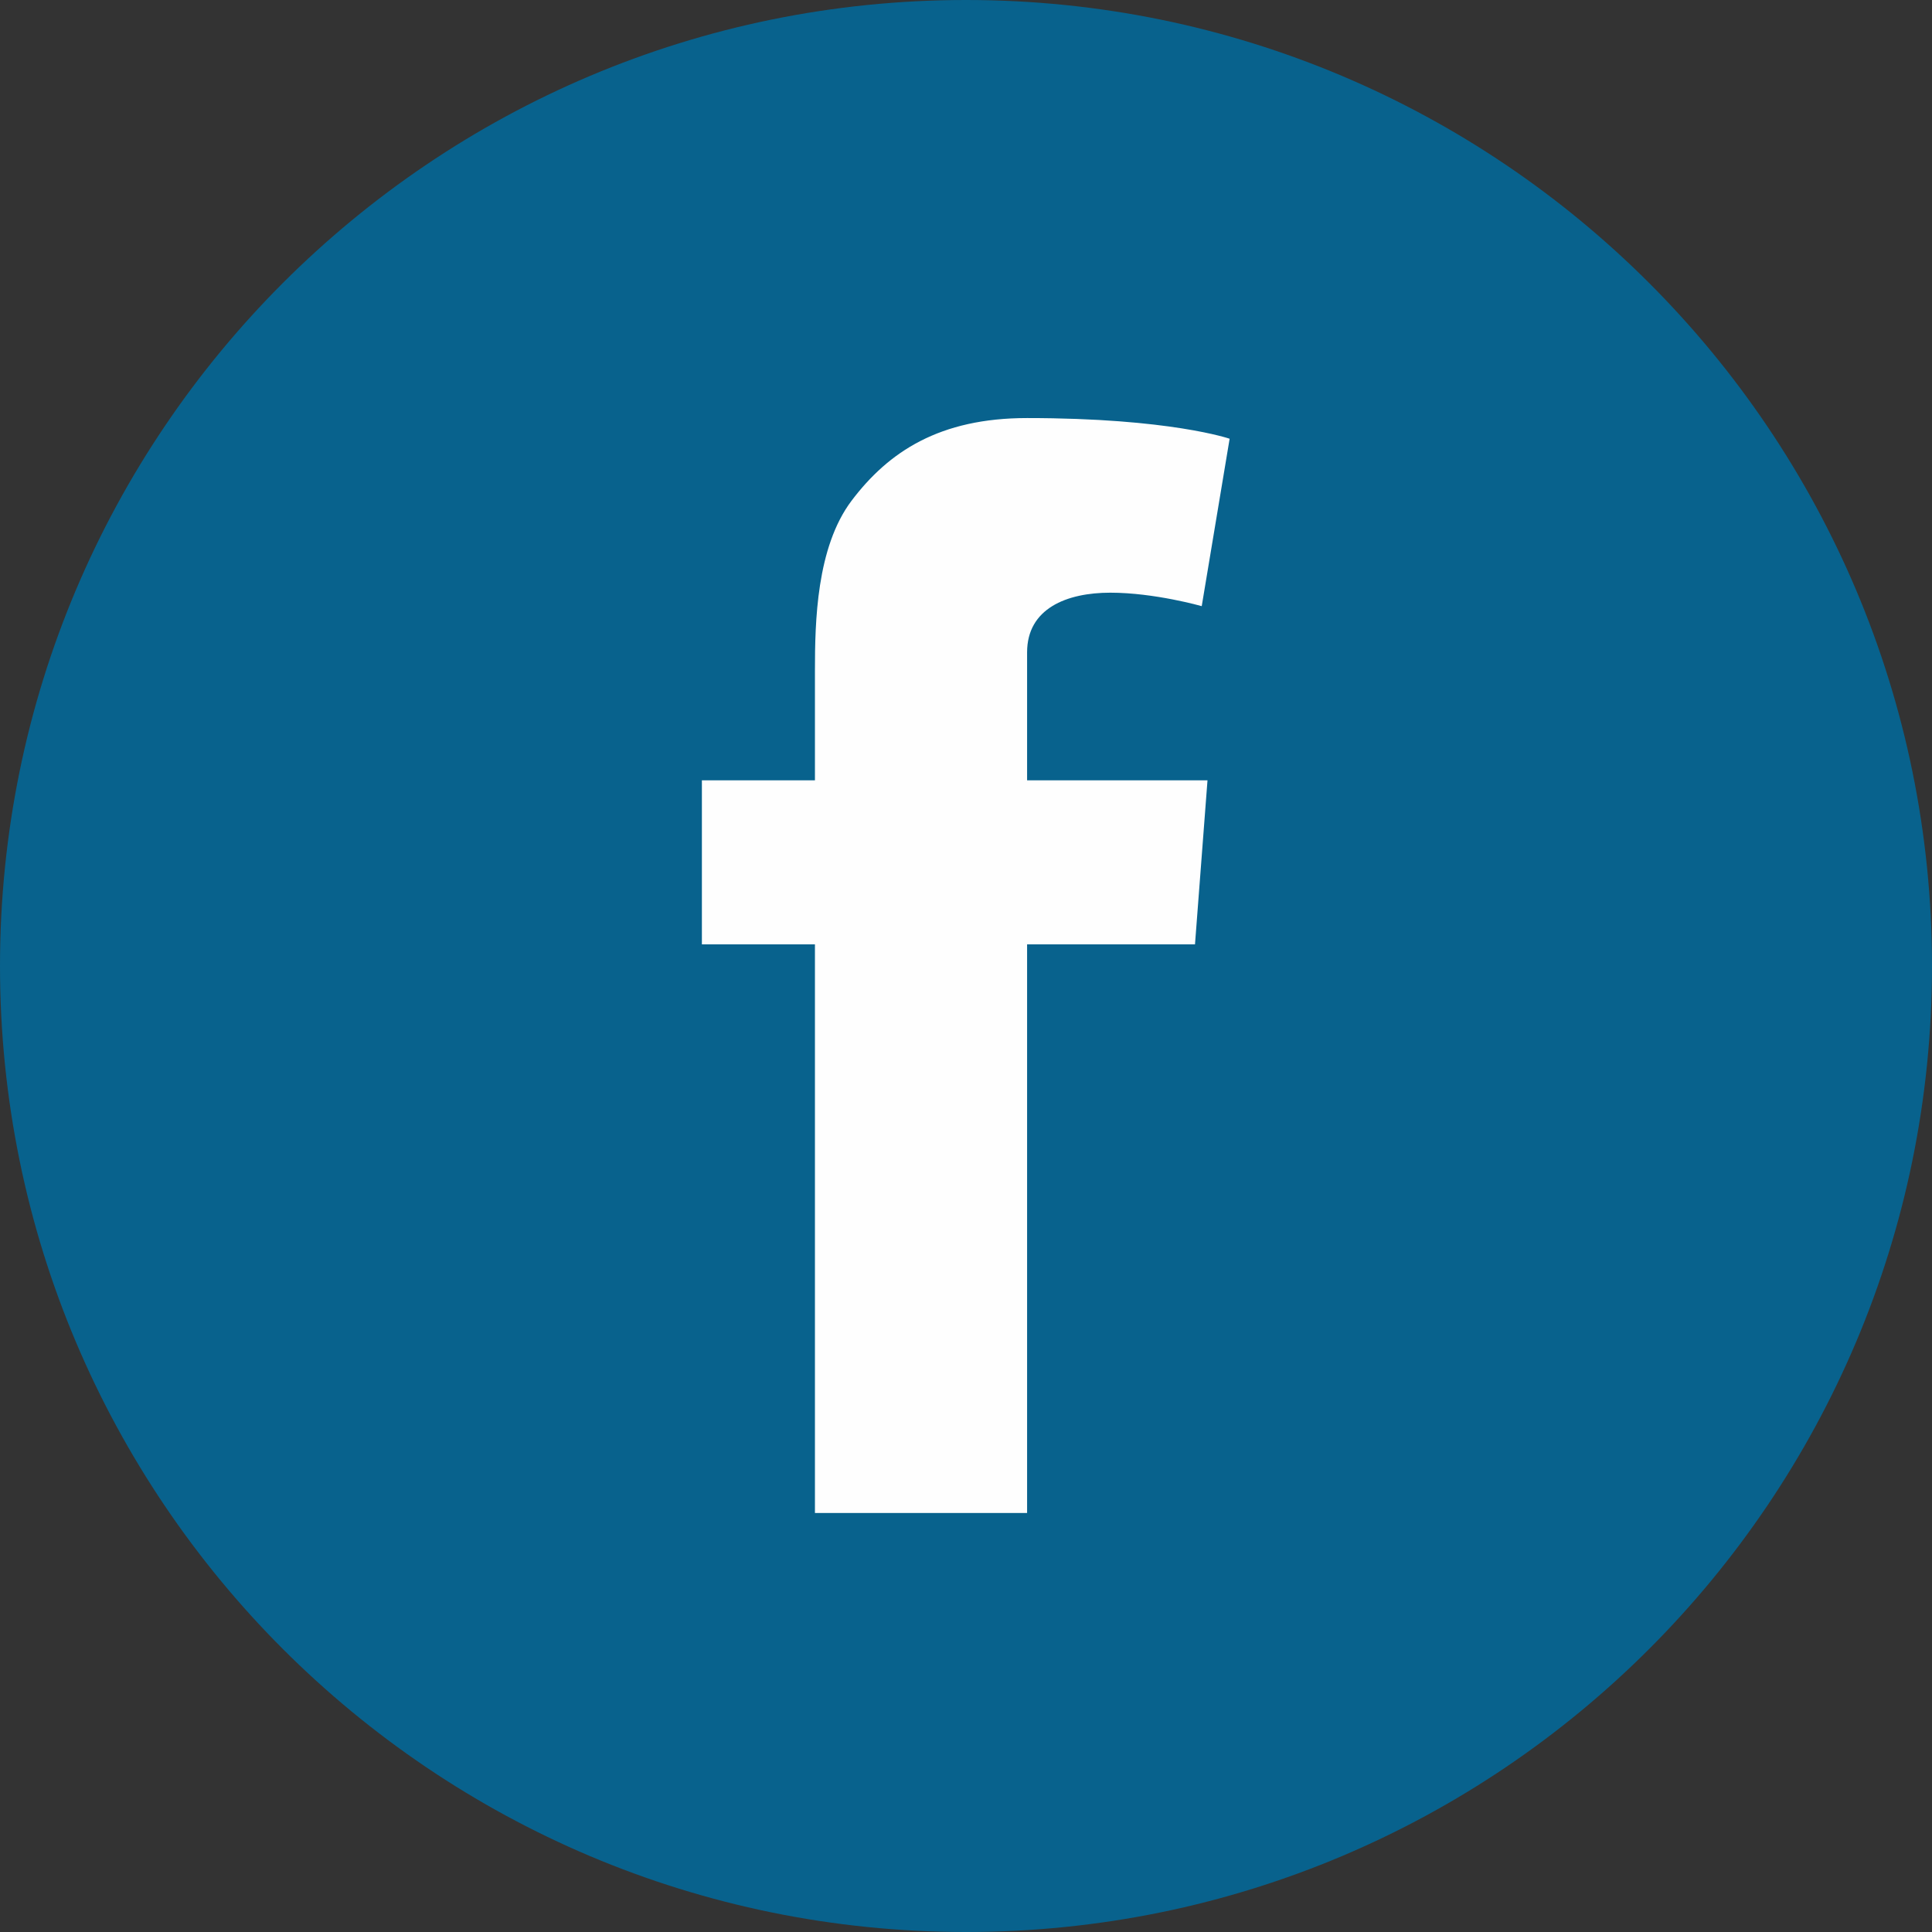
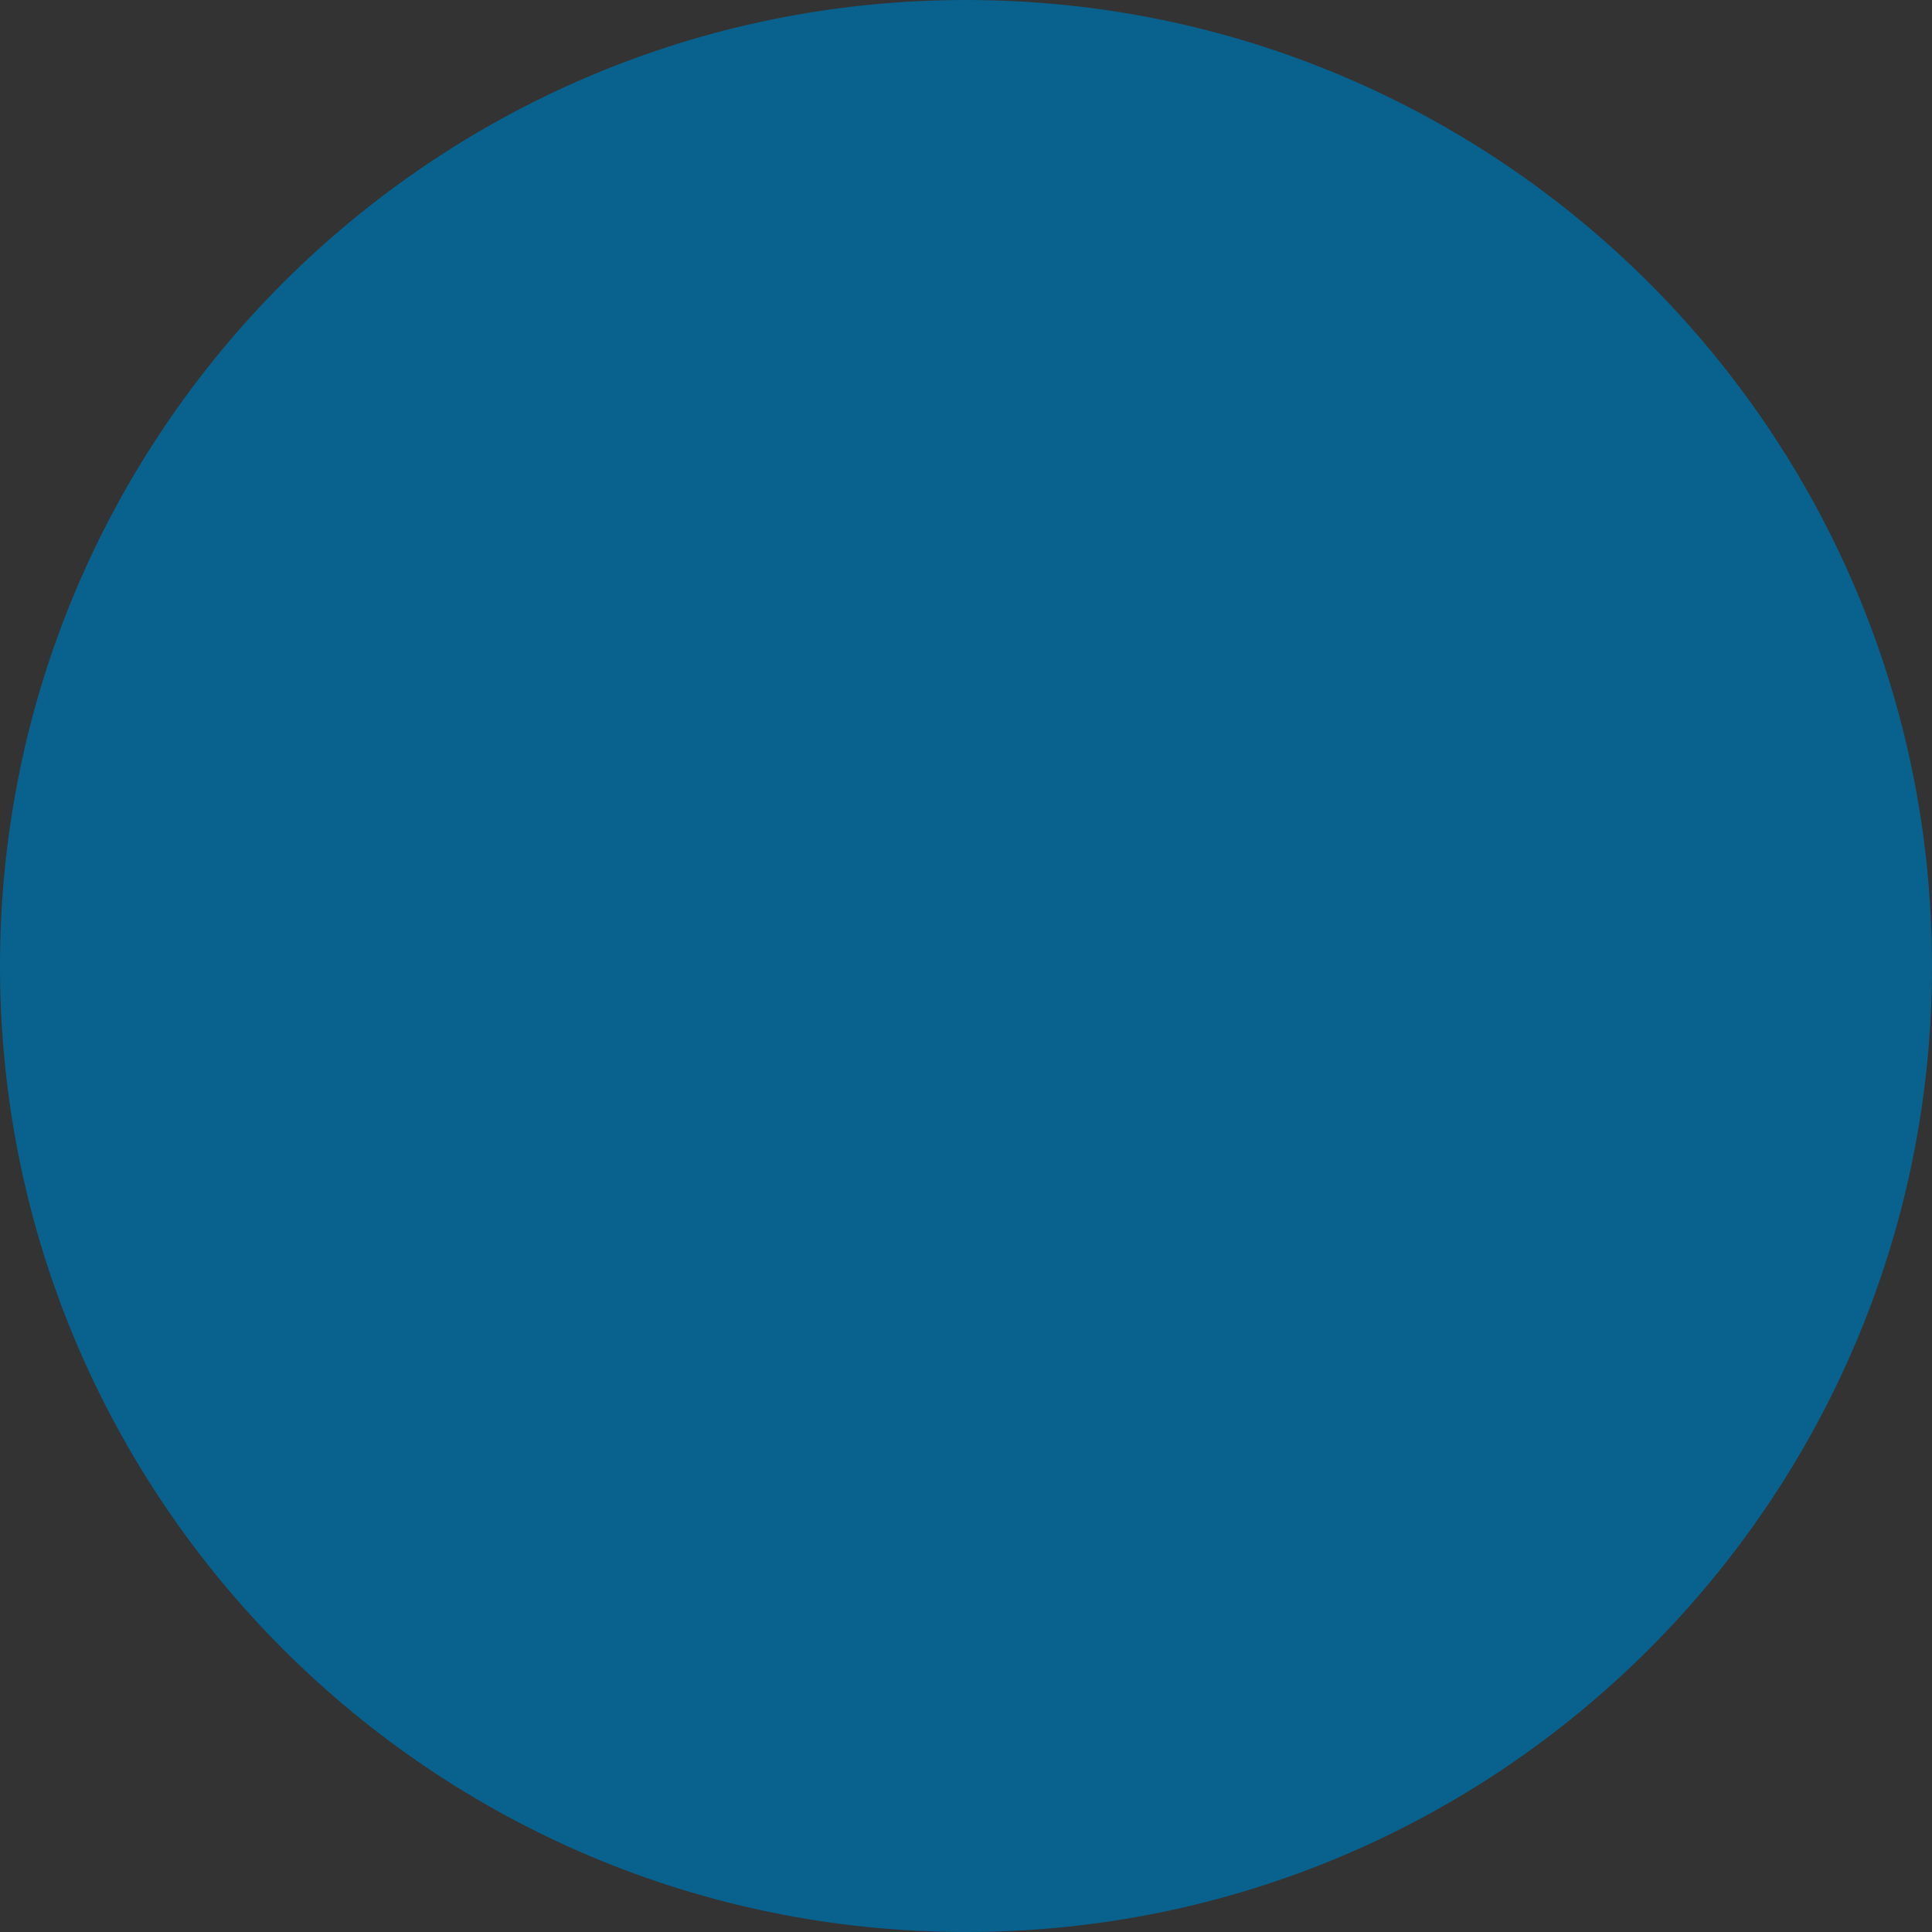
<svg xmlns="http://www.w3.org/2000/svg" xml:space="preserve" width="257px" height="257px" version="1.1" style="shape-rendering:geometricPrecision; text-rendering:geometricPrecision; image-rendering:optimizeQuality; fill-rule:evenodd; clip-rule:evenodd" viewBox="0 0 40.16 40.16">
  <rect x="0" y="0" width="40.16" height="40.16" fill="#333333" stroke="none" />
  <defs>
    <style type="text/css">
   
    .fil1 {fill:#FEFEFE;fill-rule:nonzero}
    .fil0 {fill:#08628D;fill-rule:nonzero}
   
  </style>
  </defs>
  <g id="Layer_x0020_1">
    <g id="_2062663463200">
      <path class="fil0" d="M20.08 0c-11.09,0 -20.08,8.99 -20.08,20.08 0,11.09 8.99,20.08 20.08,20.08 11.09,0 20.08,-8.99 20.08,-20.08 0,-11.09 -8.99,-20.08 -20.08,-20.08z" />
-       <path class="fil1" d="M25.1 16.22l-0.26 3.41 -3.49 0 0 11.82 -4.41 0 0 -11.82 -2.35 0 0 -3.41 2.35 0 0 -2.28c0,-1.01 0.03,-2.56 0.76,-3.53 0.77,-1.02 1.83,-1.72 3.65,-1.72 2.97,0 4.21,0.43 4.21,0.43l-0.58 3.48c0,0 -0.98,-0.28 -1.9,-0.28 -0.91,0 -1.73,0.33 -1.73,1.24l0 2.66 3.75 0z" />
    </g>
  </g>
</svg>